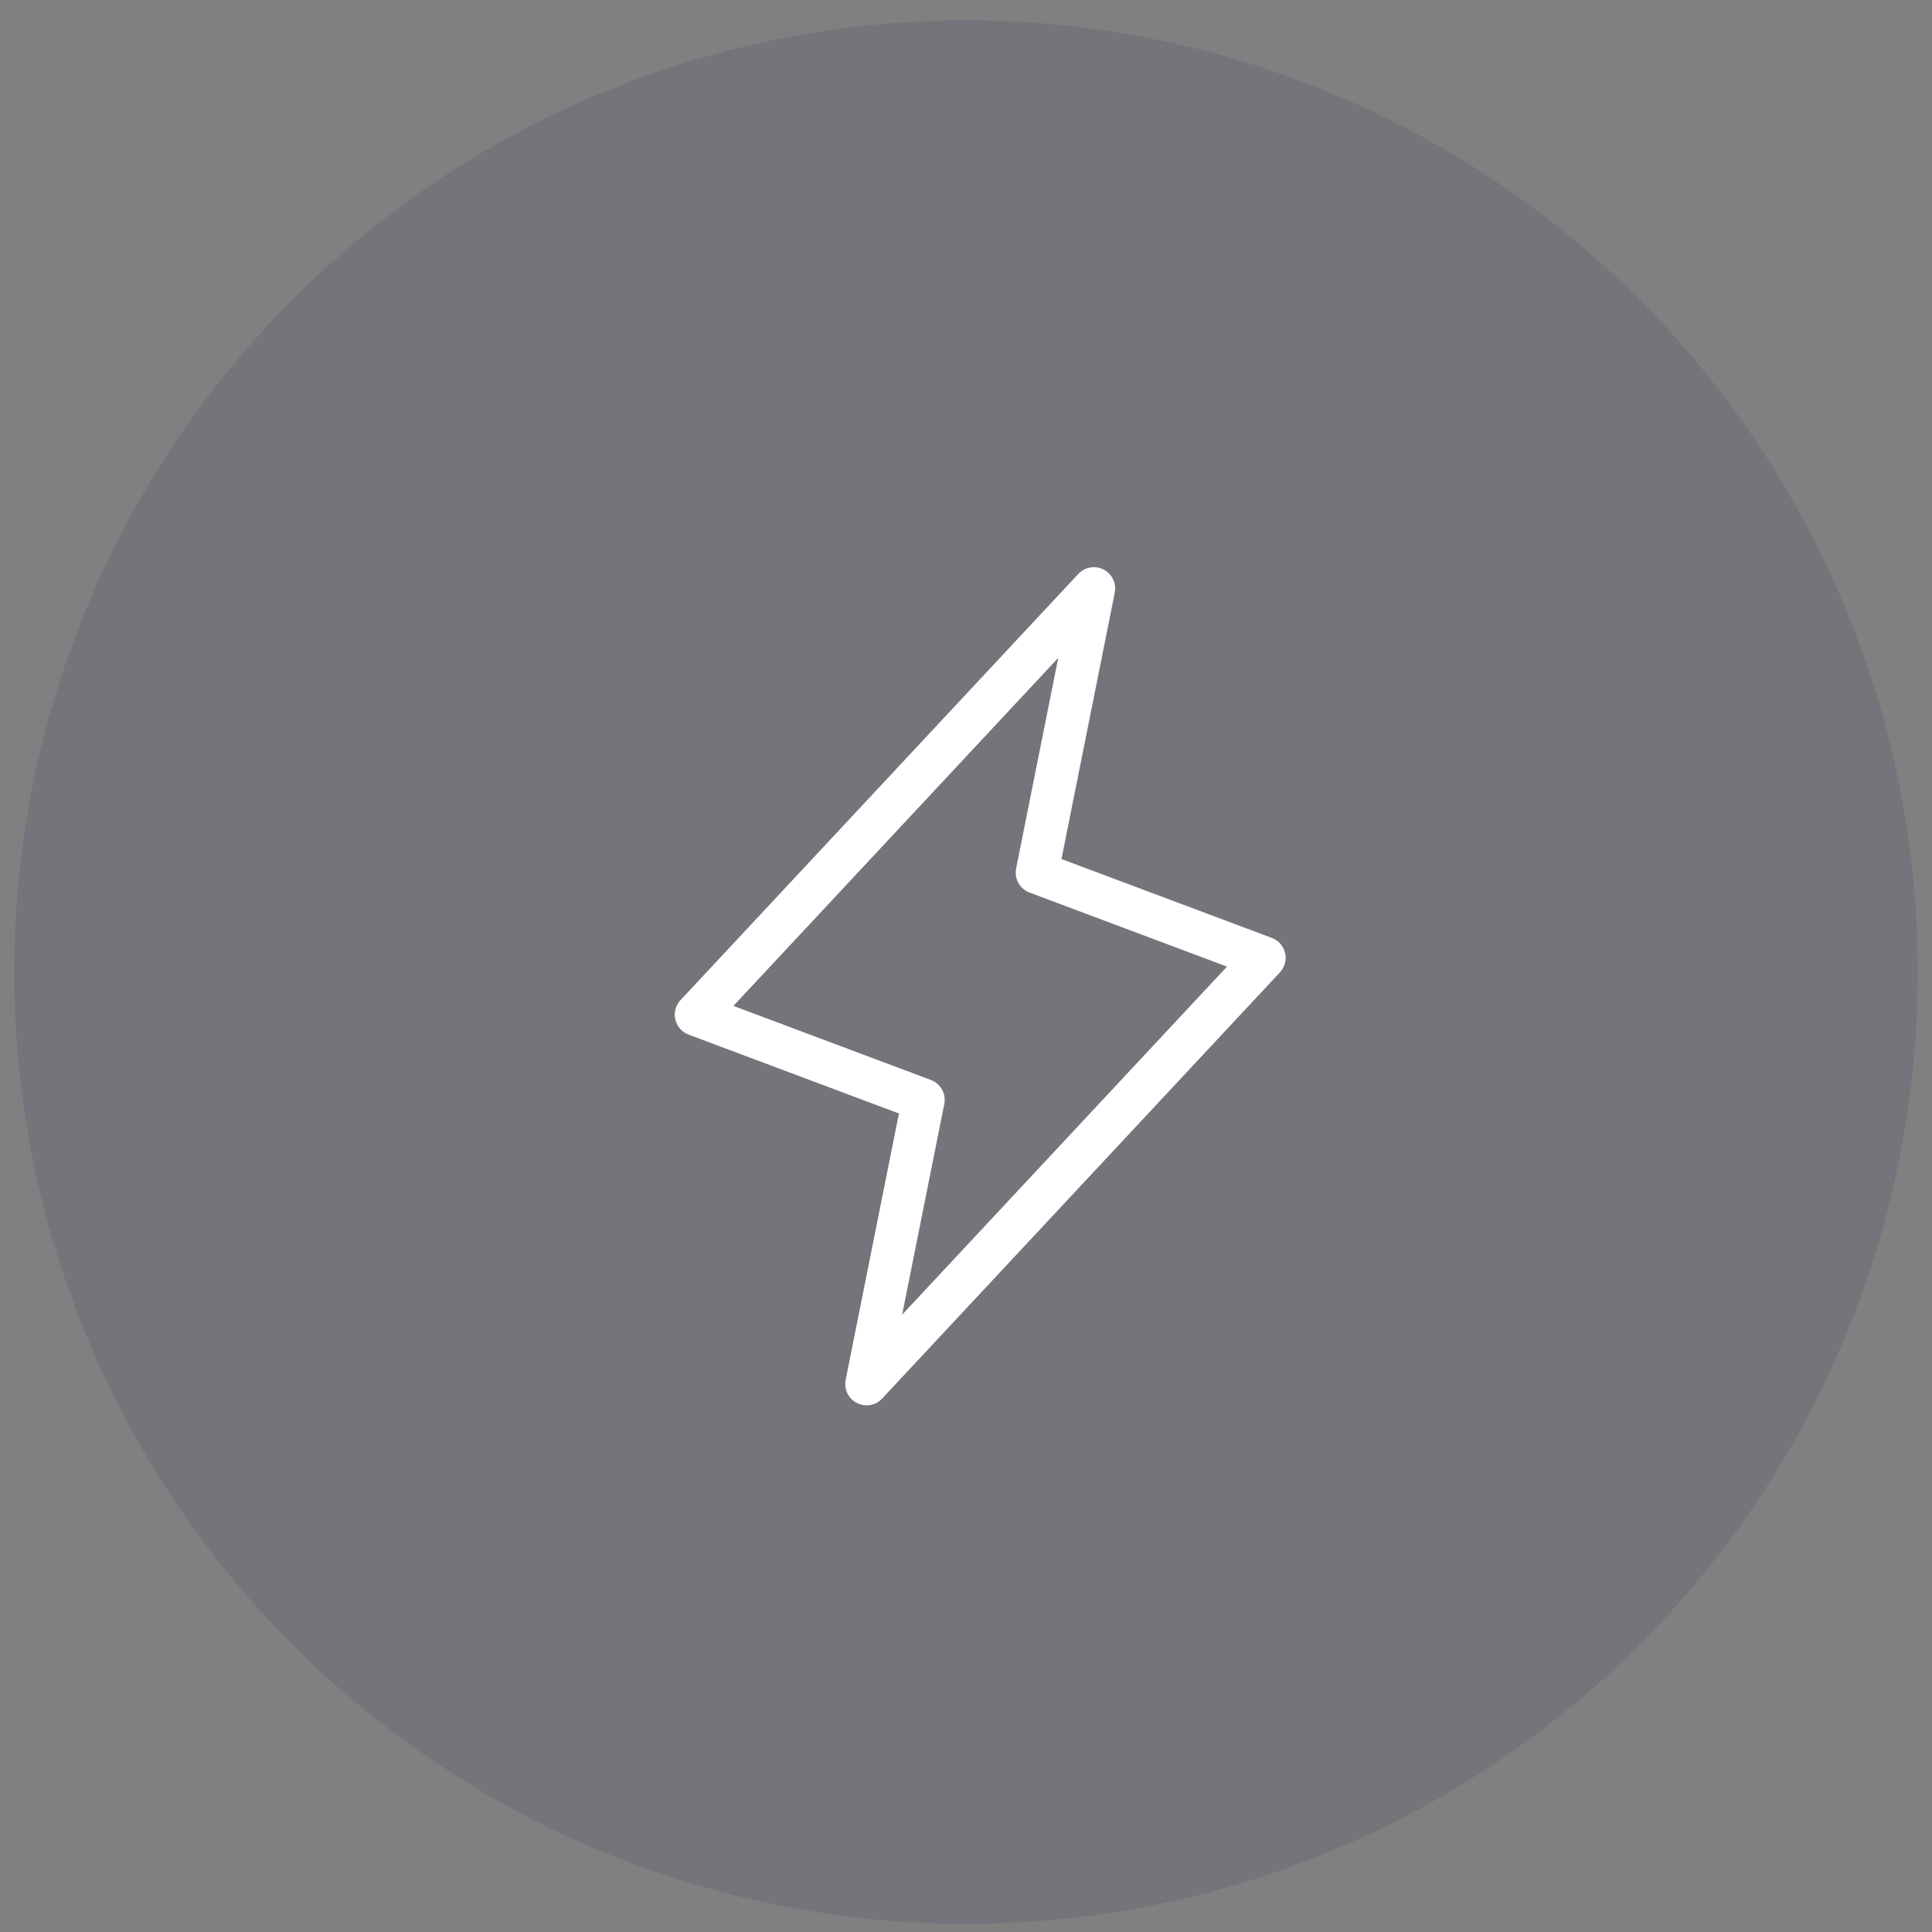
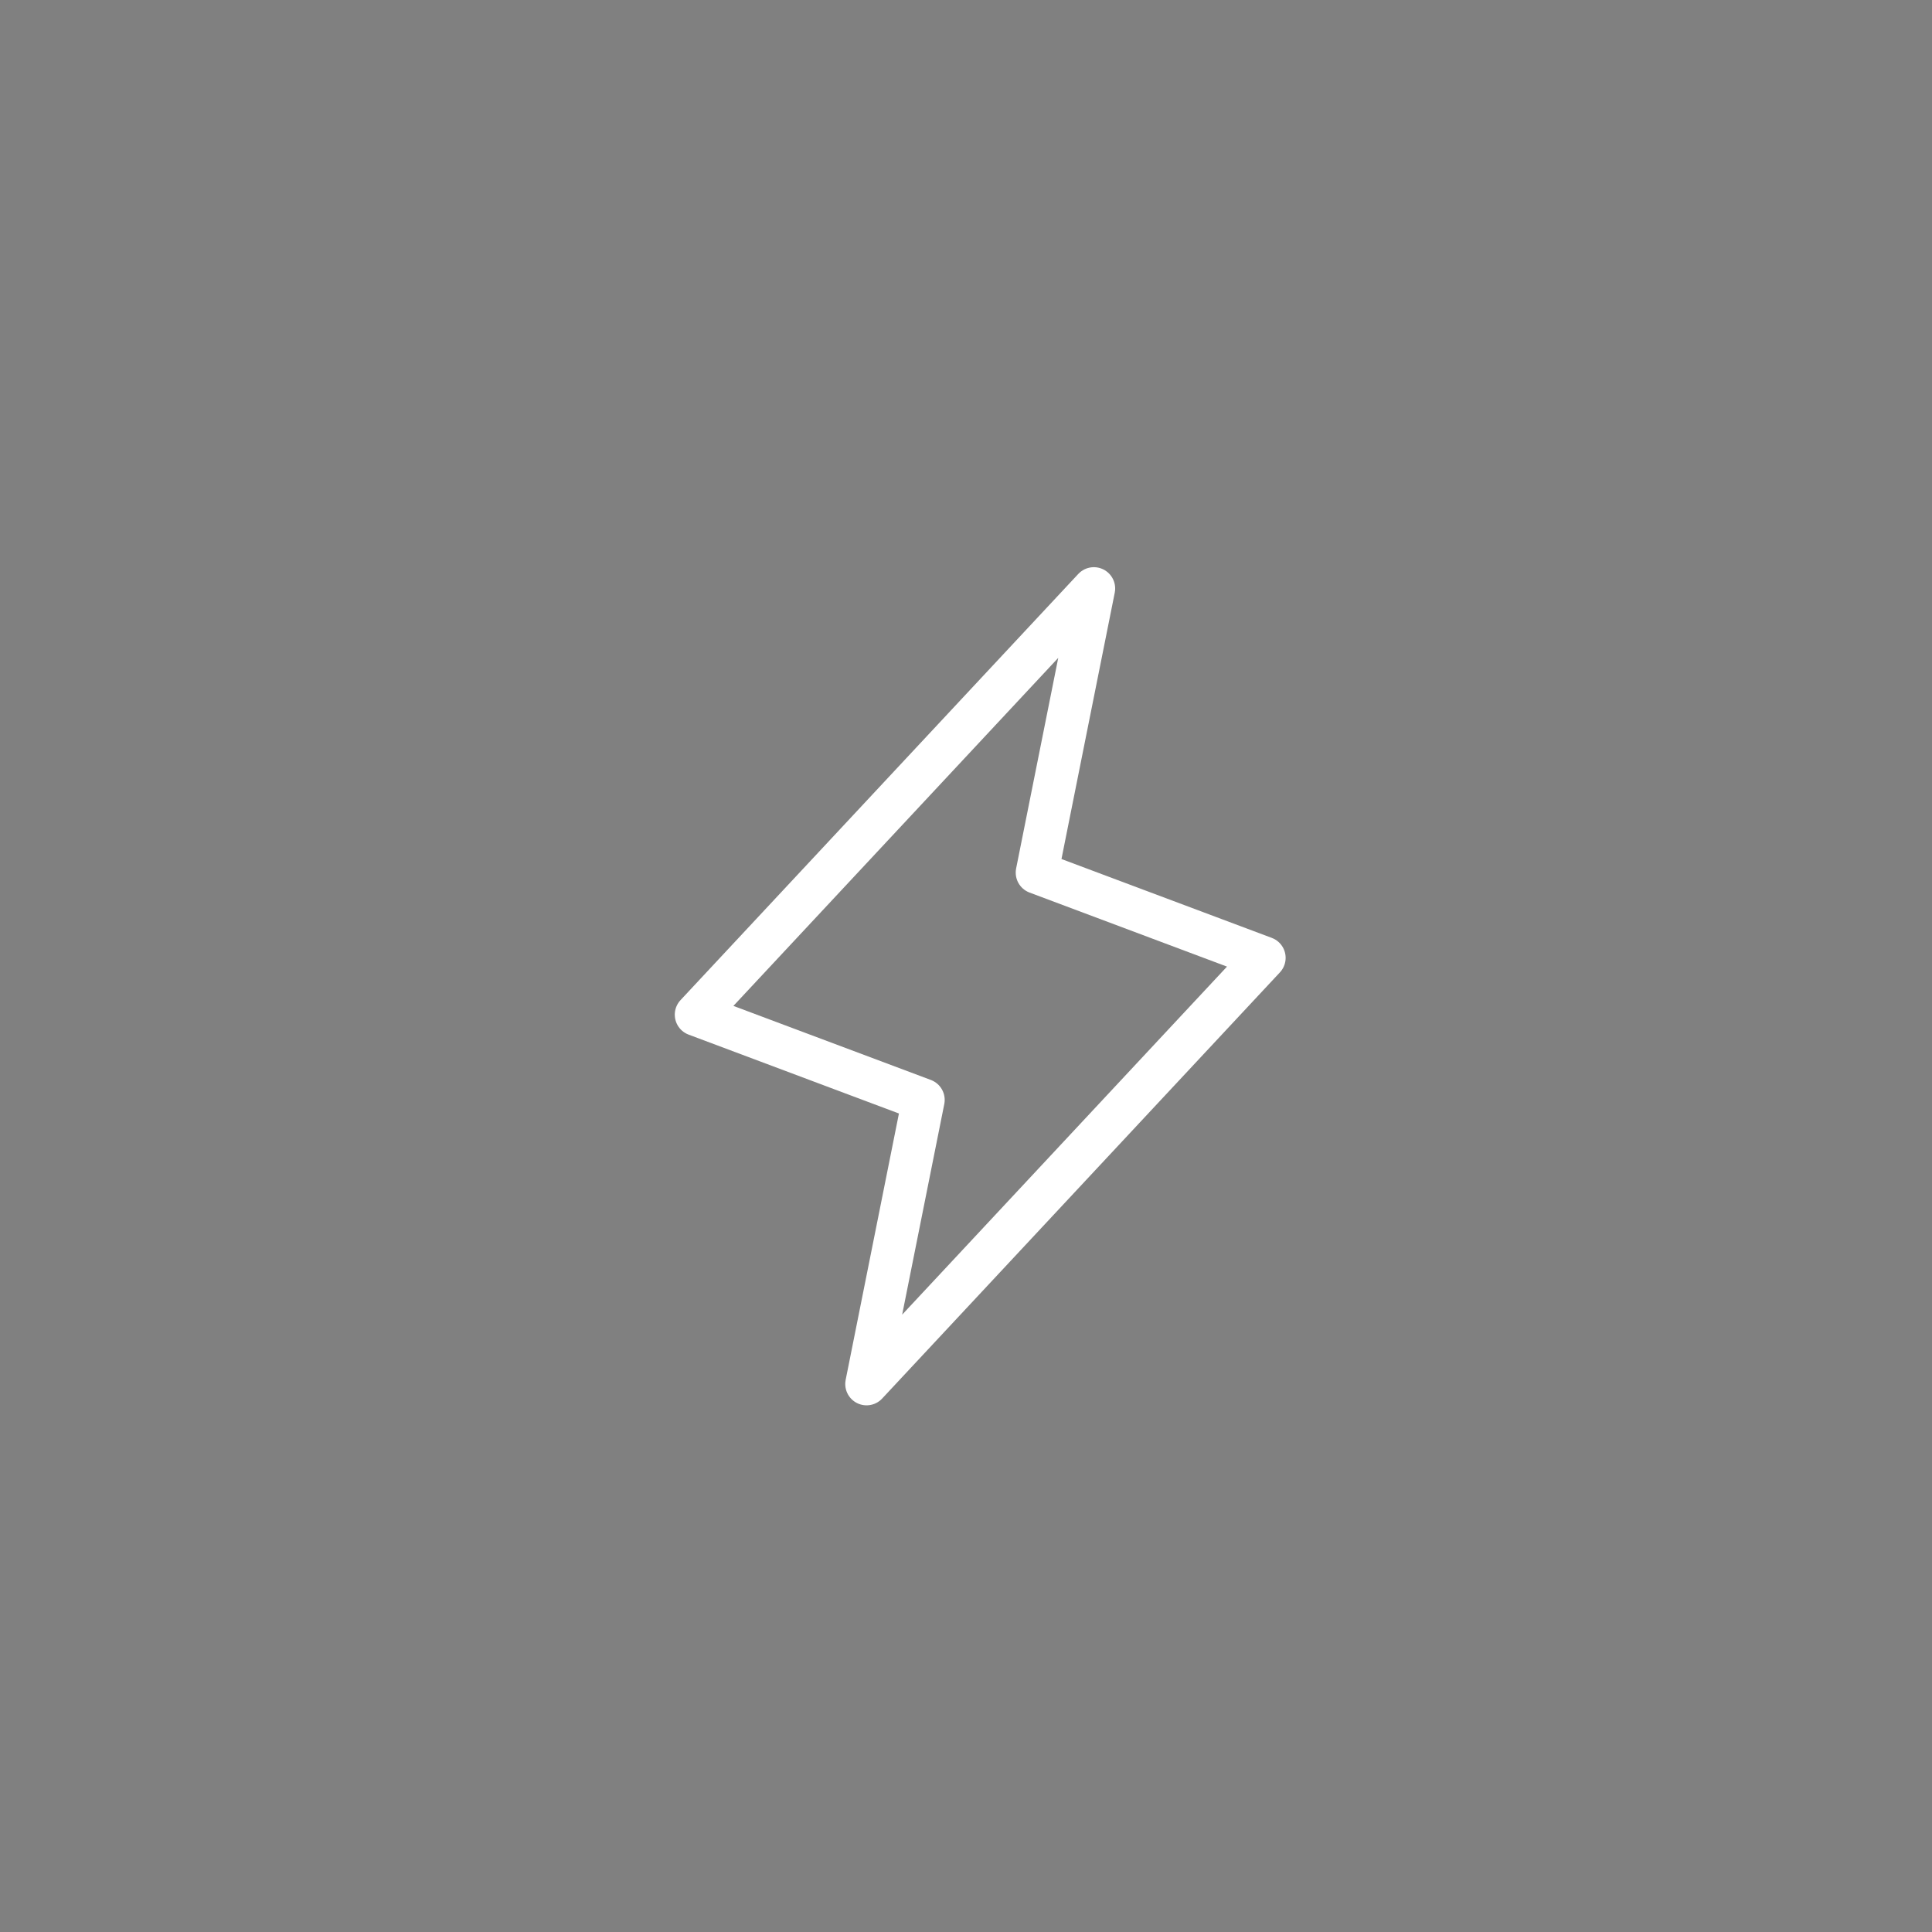
<svg xmlns="http://www.w3.org/2000/svg" width="68" height="68" viewBox="0 0 68 68" fill="none">
  <rect x="0" y="0" width="68" height="68" fill="#808080" stroke="none" />
-   <circle cx="34" cy="34.215" r="33.5" fill="#191250" fill-opacity="0.1" />
-   <path d="M30.5 48.713L32.5 38.713L24.5 35.713L38.5 20.713L36.5 30.713L44.5 33.713L30.5 48.713Z" stroke="white" stroke-width="1.5" stroke-linecap="round" stroke-linejoin="round" />
+   <path d="M30.5 48.713L32.5 38.713L24.5 35.713L38.5 20.713L36.5 30.713L44.5 33.713Z" stroke="white" stroke-width="1.5" stroke-linecap="round" stroke-linejoin="round" />
</svg>